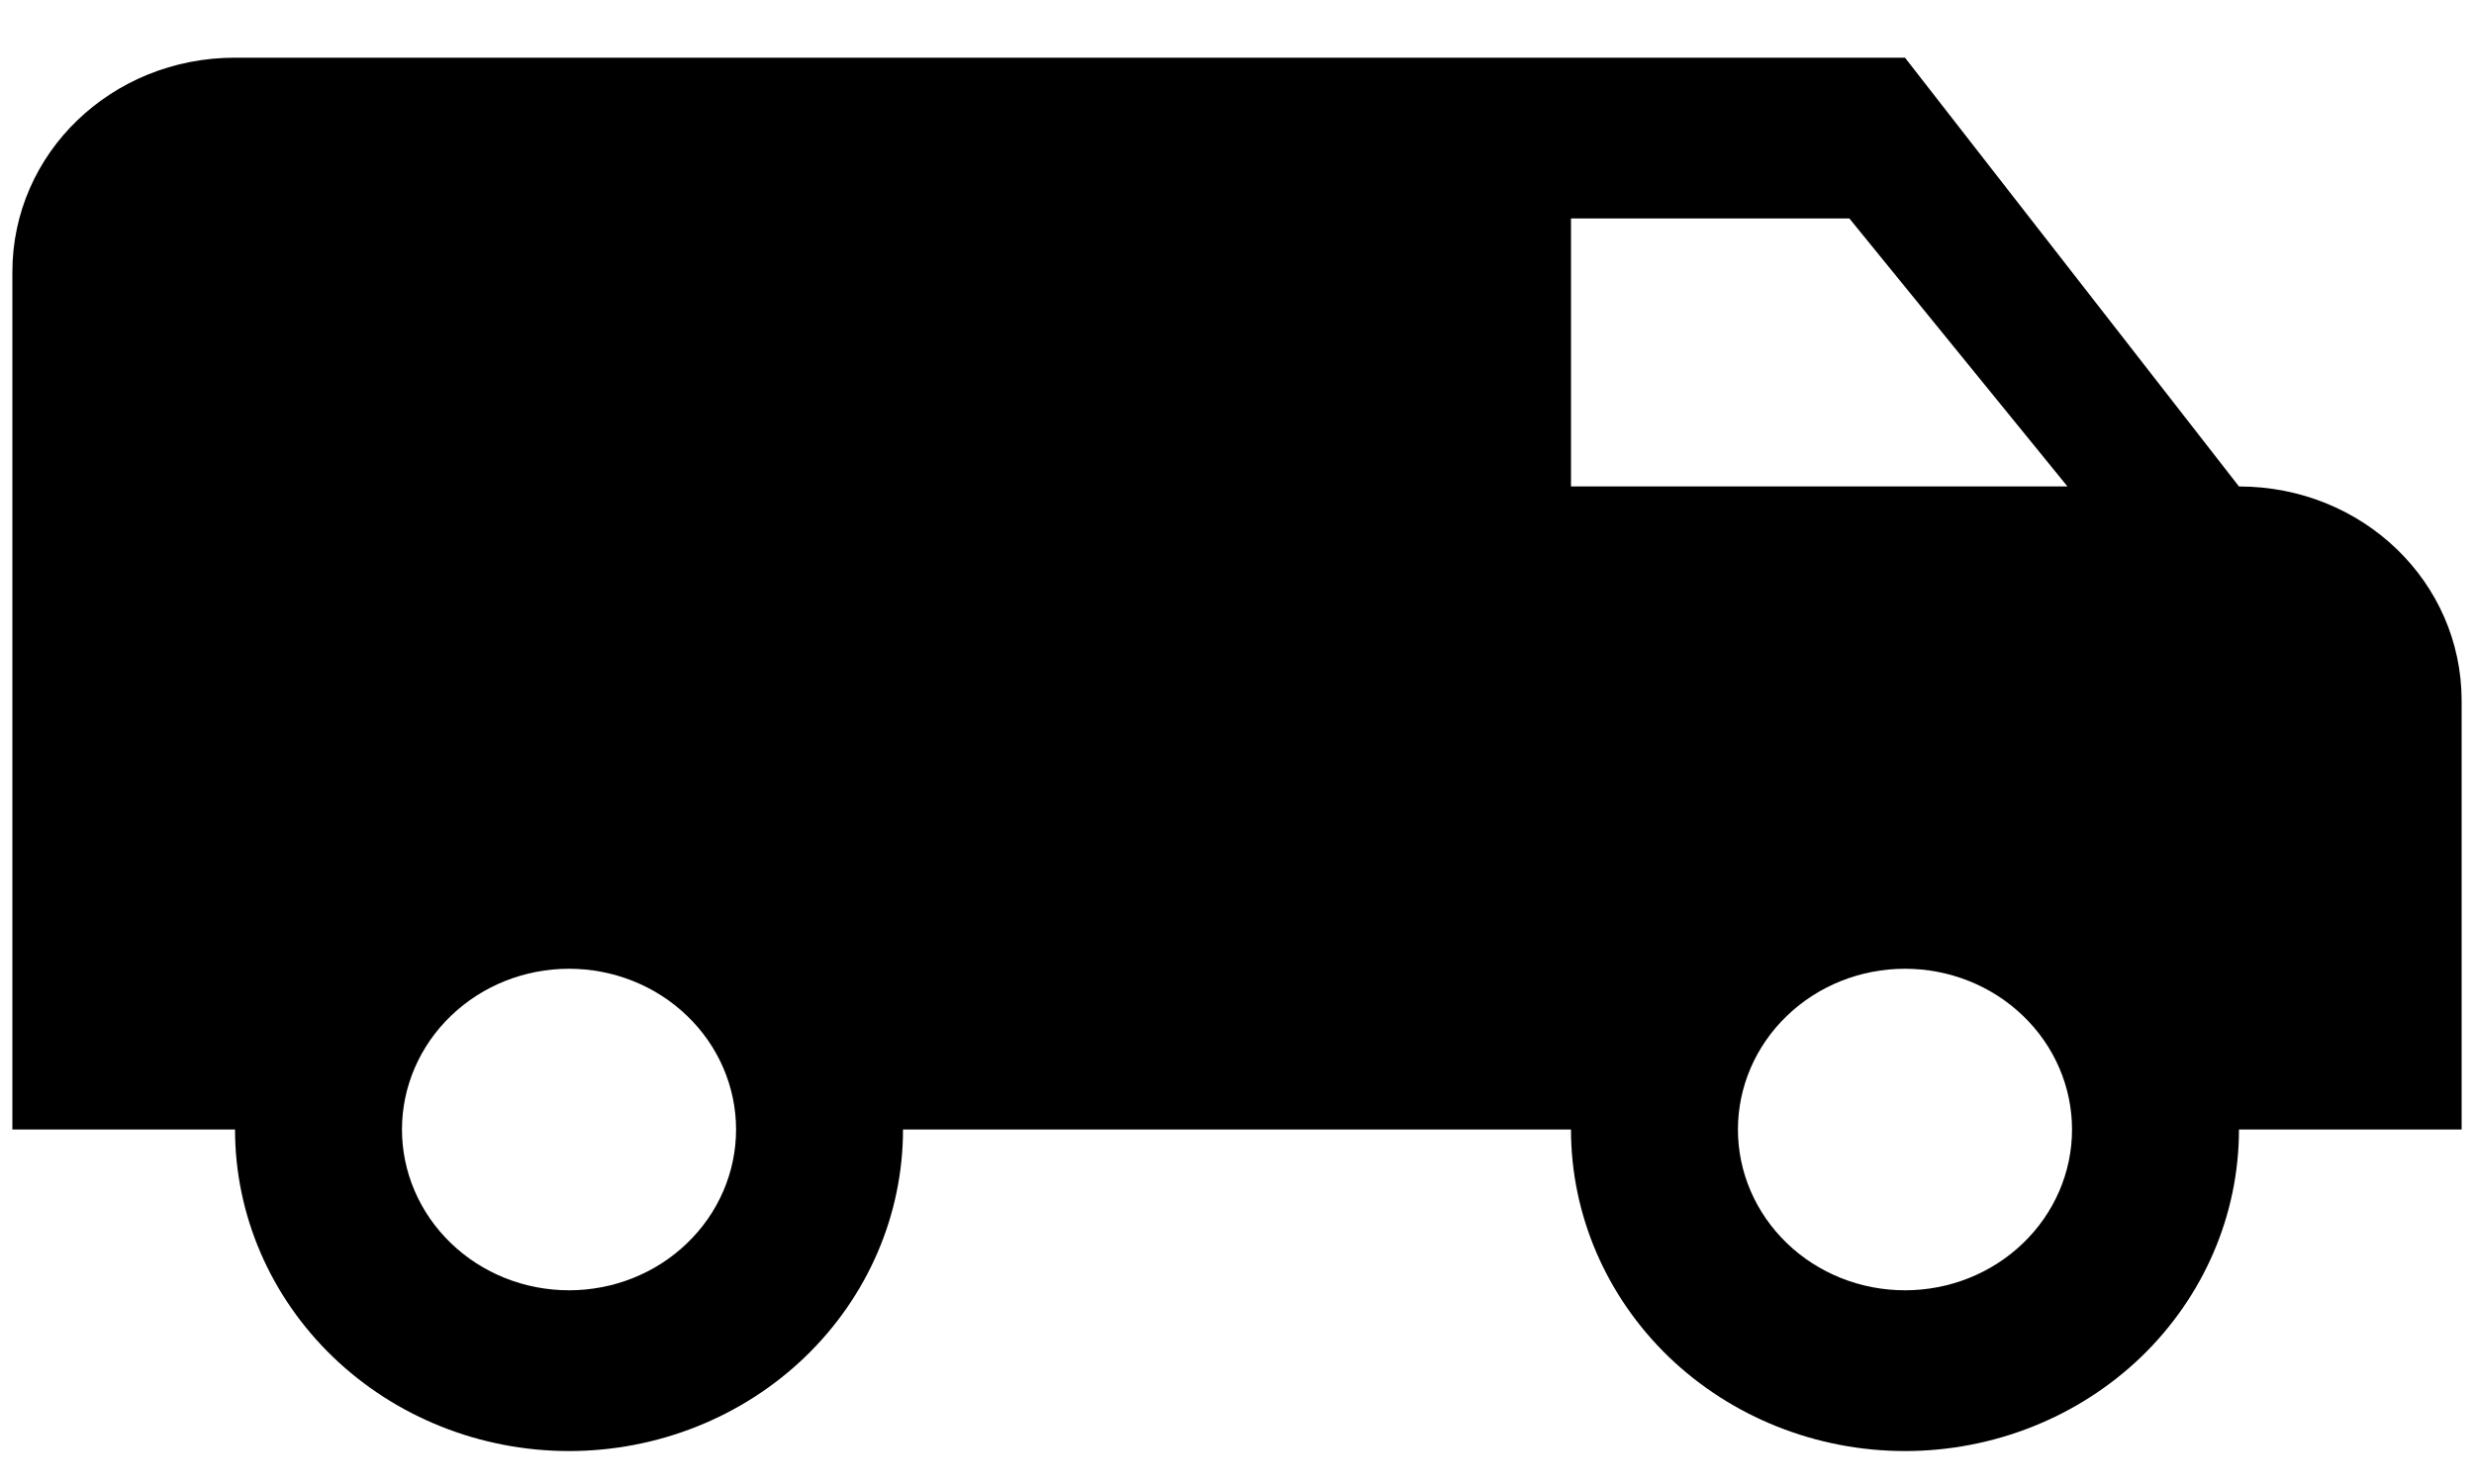
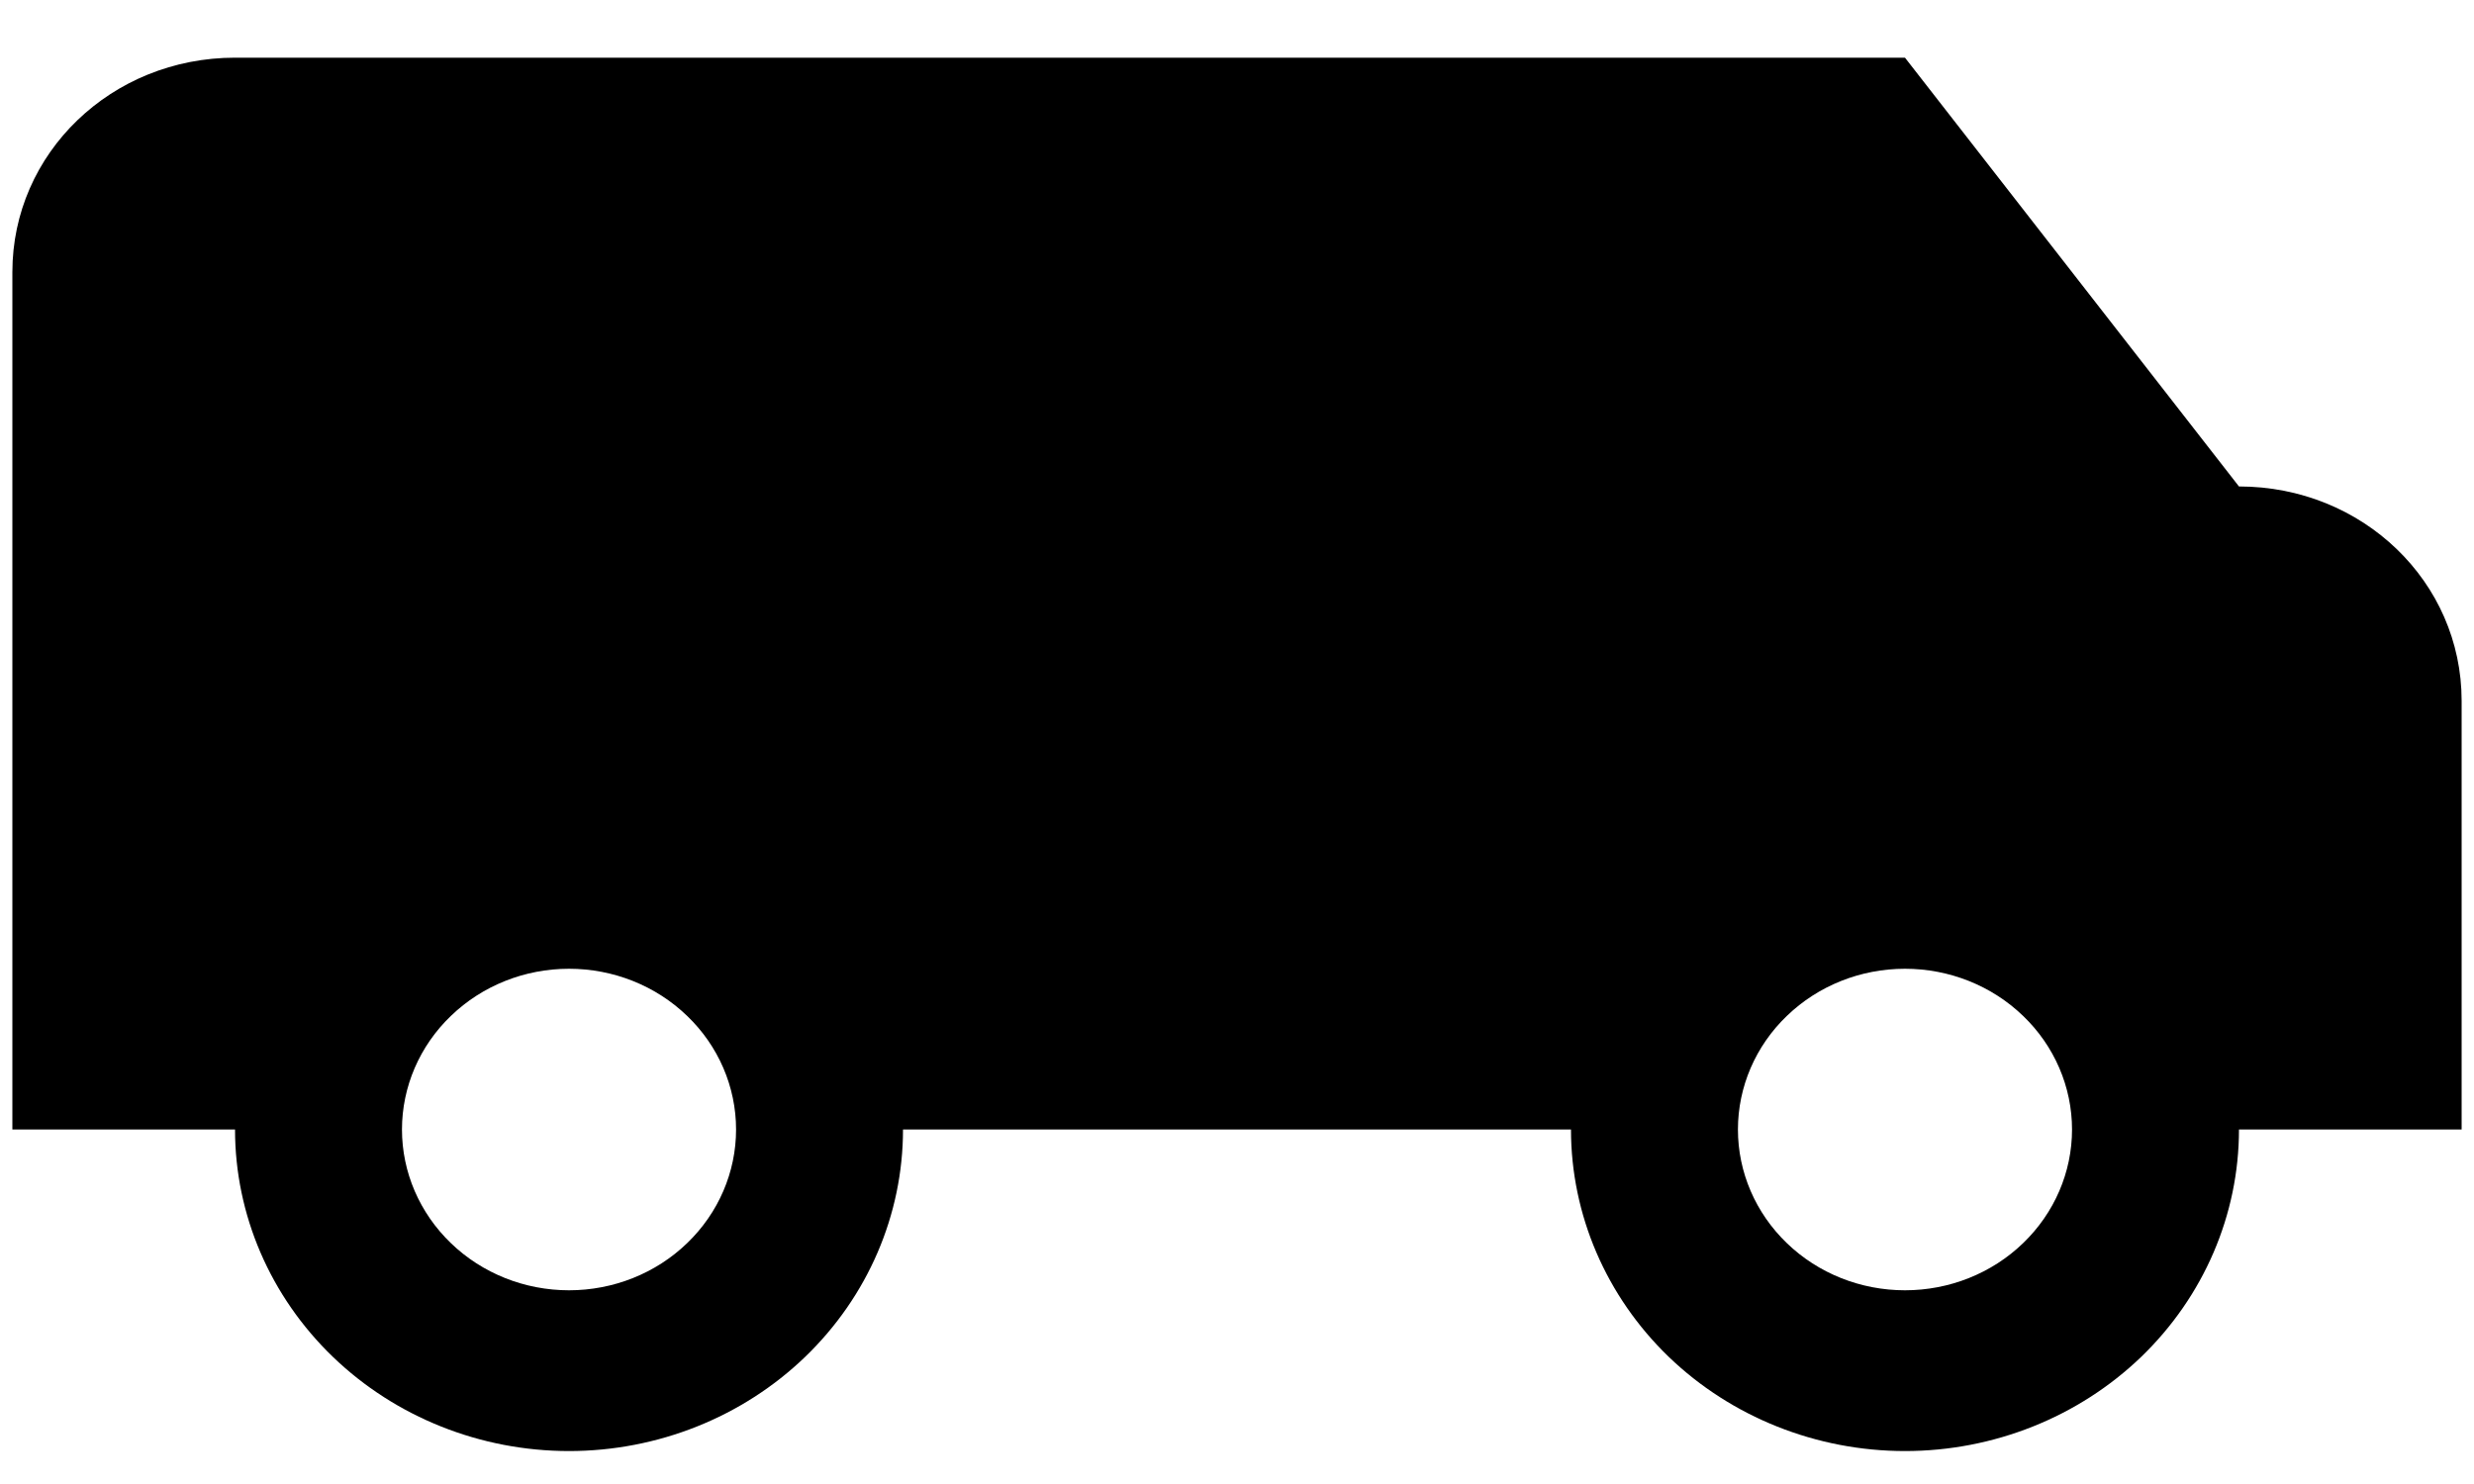
<svg xmlns="http://www.w3.org/2000/svg" width="25" height="15" viewBox="0 0 25 15" fill="none">
-   <path d="M2.375 0.583C1.126 0.583 0.125 1.548 0.125 2.75V11.417H2.375C2.375 12.279 2.731 13.105 3.364 13.715C3.996 14.324 4.855 14.667 5.75 14.667C6.645 14.667 7.504 14.324 8.136 13.715C8.769 13.105 9.125 12.279 9.125 11.417H15.875C15.875 12.279 16.231 13.105 16.863 13.715C17.496 14.324 18.355 14.667 19.25 14.667C20.145 14.667 21.004 14.324 21.637 13.715C22.269 13.105 22.625 12.279 22.625 11.417H24.875V7.083C24.875 5.881 23.874 4.917 22.625 4.917L19.25 0.583H2.375ZM15.875 2.208H18.688L20.892 4.917H15.875V2.208ZM5.75 9.792C6.198 9.792 6.627 9.963 6.943 10.268C7.26 10.572 7.438 10.986 7.438 11.417C7.438 11.848 7.26 12.261 6.943 12.566C6.627 12.871 6.198 13.042 5.75 13.042C5.302 13.042 4.873 12.871 4.557 12.566C4.24 12.261 4.062 11.848 4.062 11.417C4.062 10.986 4.24 10.572 4.557 10.268C4.873 9.963 5.302 9.792 5.75 9.792ZM19.25 9.792C19.698 9.792 20.127 9.963 20.443 10.268C20.76 10.572 20.938 10.986 20.938 11.417C20.938 11.848 20.76 12.261 20.443 12.566C20.127 12.871 19.698 13.042 19.25 13.042C18.802 13.042 18.373 12.871 18.057 12.566C17.74 12.261 17.562 11.848 17.562 11.417C17.562 10.986 17.74 10.572 18.057 10.268C18.373 9.963 18.802 9.792 19.25 9.792Z" fill="black" />
+   <path d="M2.375 0.583C1.126 0.583 0.125 1.548 0.125 2.75V11.417H2.375C2.375 12.279 2.731 13.105 3.364 13.715C3.996 14.324 4.855 14.667 5.75 14.667C6.645 14.667 7.504 14.324 8.136 13.715C8.769 13.105 9.125 12.279 9.125 11.417H15.875C15.875 12.279 16.231 13.105 16.863 13.715C17.496 14.324 18.355 14.667 19.25 14.667C20.145 14.667 21.004 14.324 21.637 13.715C22.269 13.105 22.625 12.279 22.625 11.417H24.875V7.083C24.875 5.881 23.874 4.917 22.625 4.917L19.25 0.583H2.375ZM15.875 2.208H18.688H15.875V2.208ZM5.75 9.792C6.198 9.792 6.627 9.963 6.943 10.268C7.26 10.572 7.438 10.986 7.438 11.417C7.438 11.848 7.26 12.261 6.943 12.566C6.627 12.871 6.198 13.042 5.75 13.042C5.302 13.042 4.873 12.871 4.557 12.566C4.24 12.261 4.062 11.848 4.062 11.417C4.062 10.986 4.24 10.572 4.557 10.268C4.873 9.963 5.302 9.792 5.75 9.792ZM19.25 9.792C19.698 9.792 20.127 9.963 20.443 10.268C20.76 10.572 20.938 10.986 20.938 11.417C20.938 11.848 20.76 12.261 20.443 12.566C20.127 12.871 19.698 13.042 19.25 13.042C18.802 13.042 18.373 12.871 18.057 12.566C17.74 12.261 17.562 11.848 17.562 11.417C17.562 10.986 17.74 10.572 18.057 10.268C18.373 9.963 18.802 9.792 19.25 9.792Z" fill="black" />
</svg>